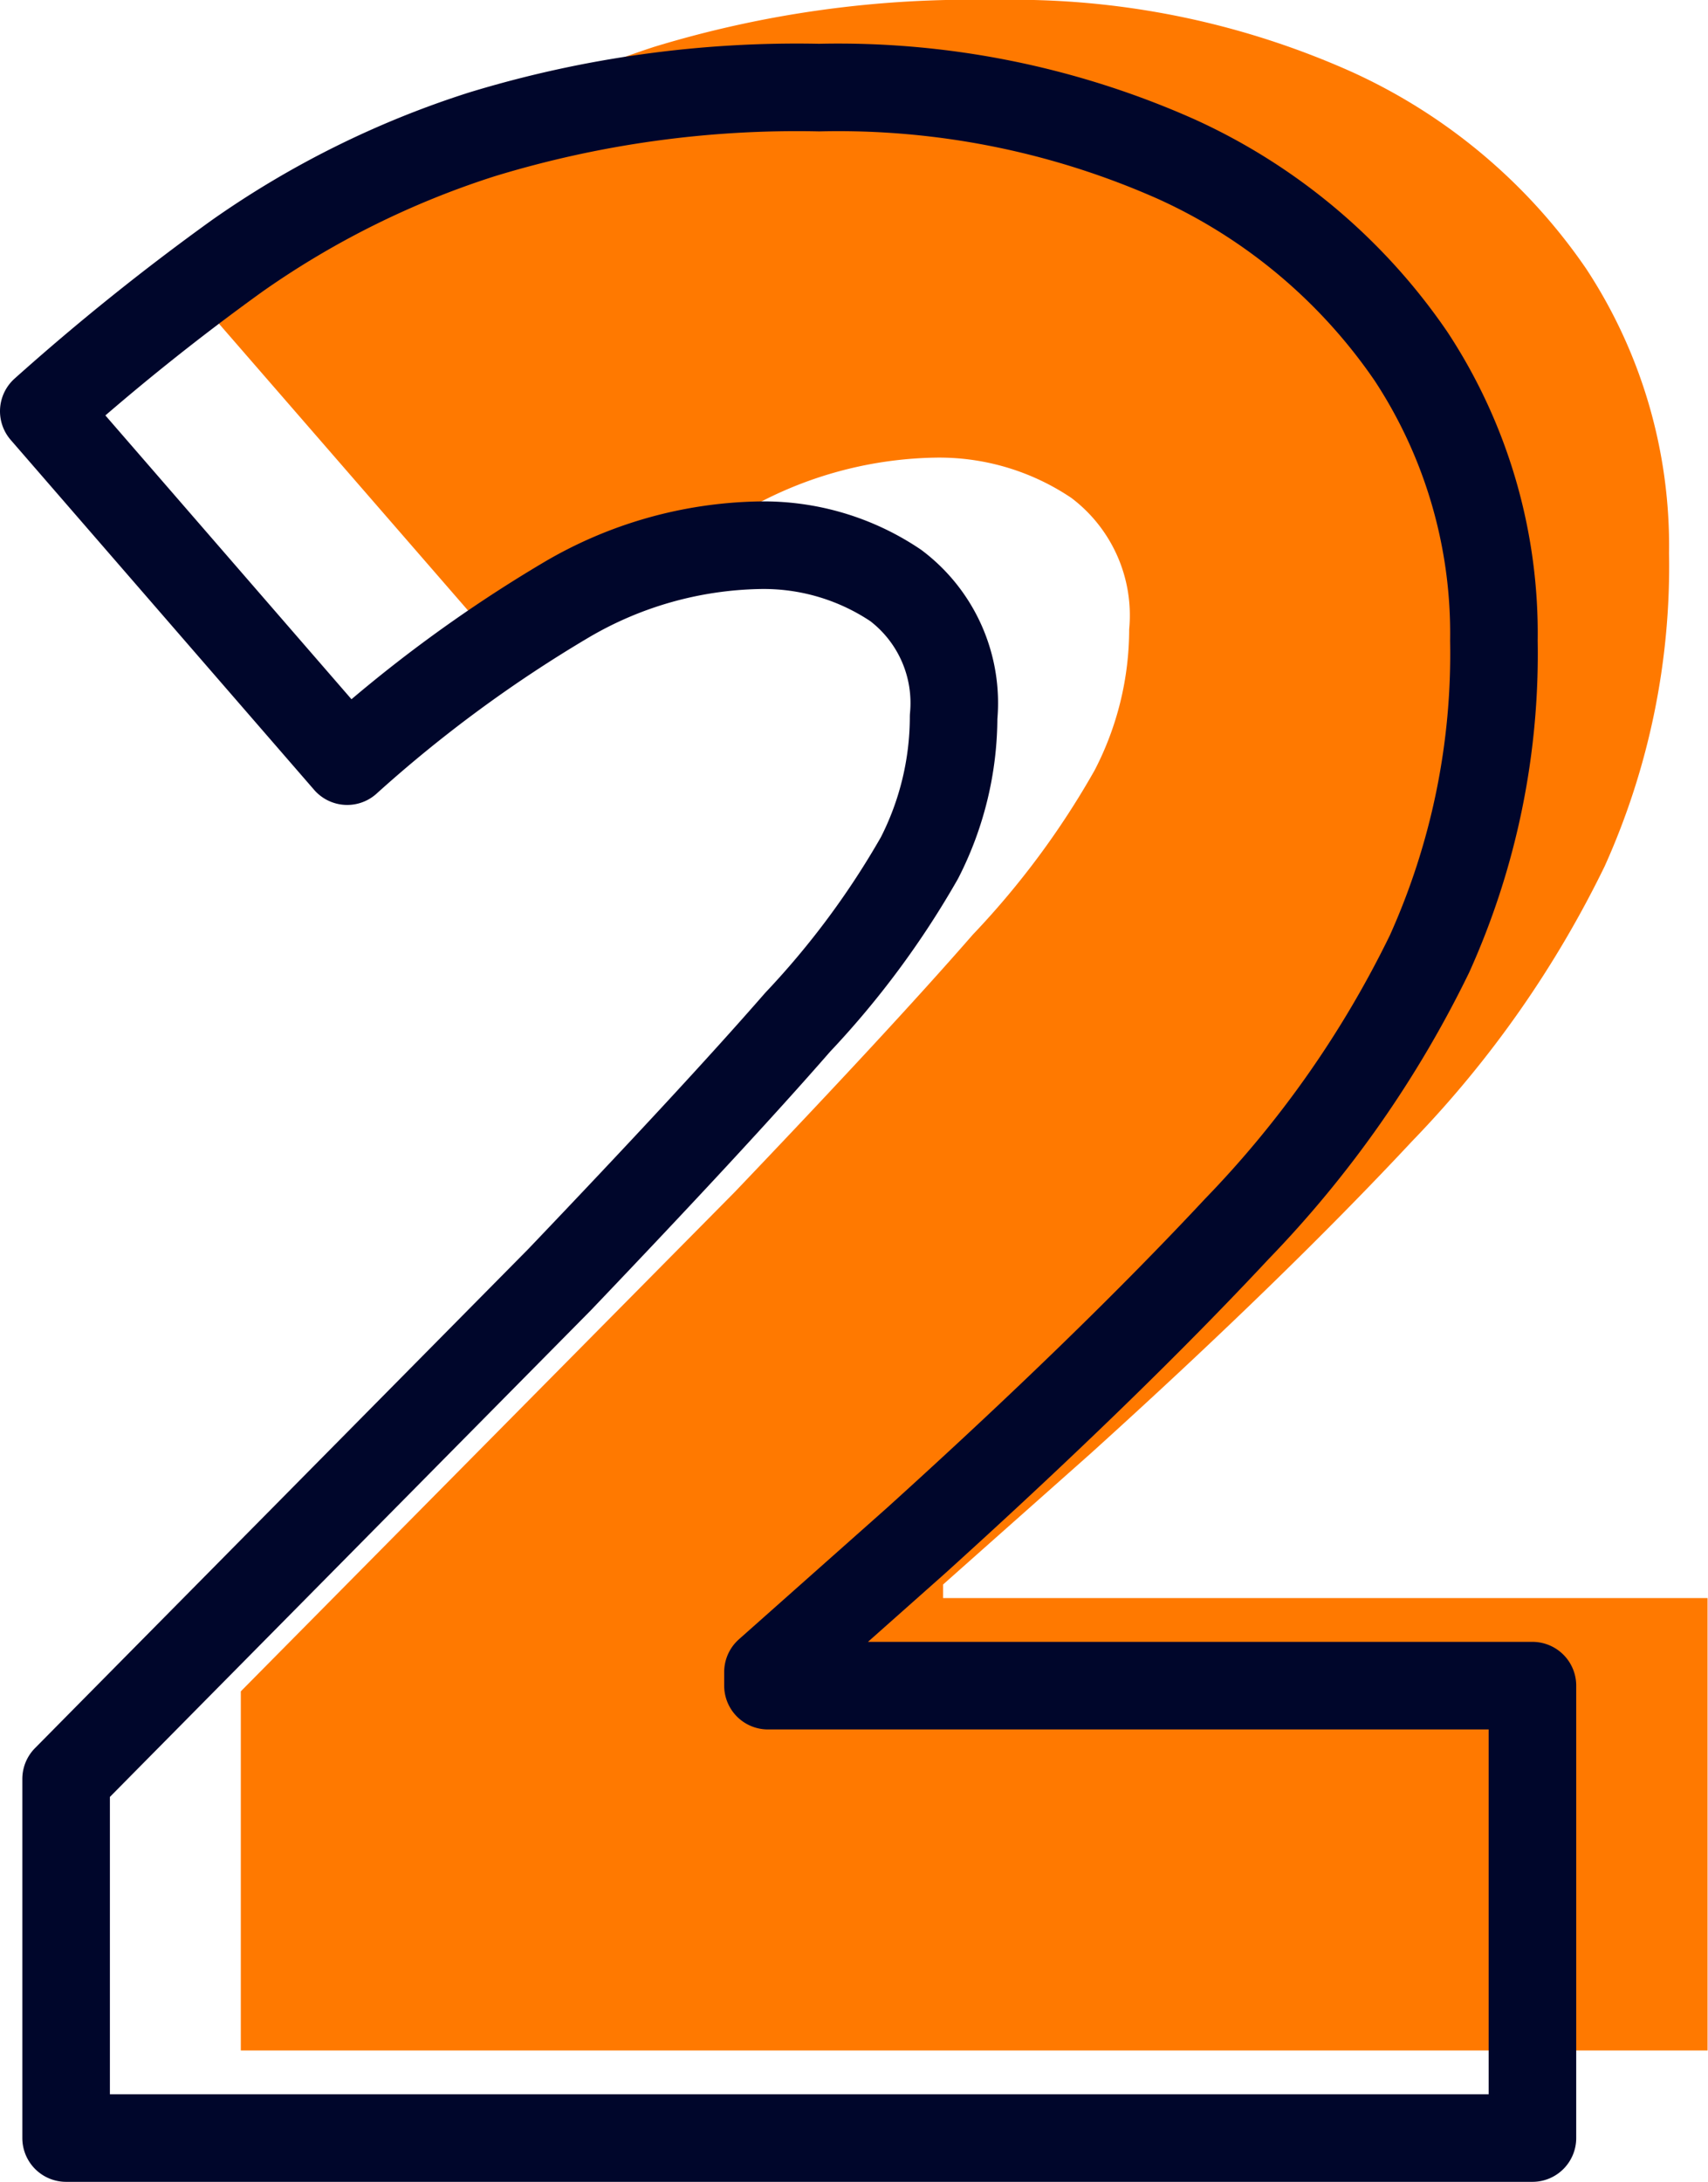
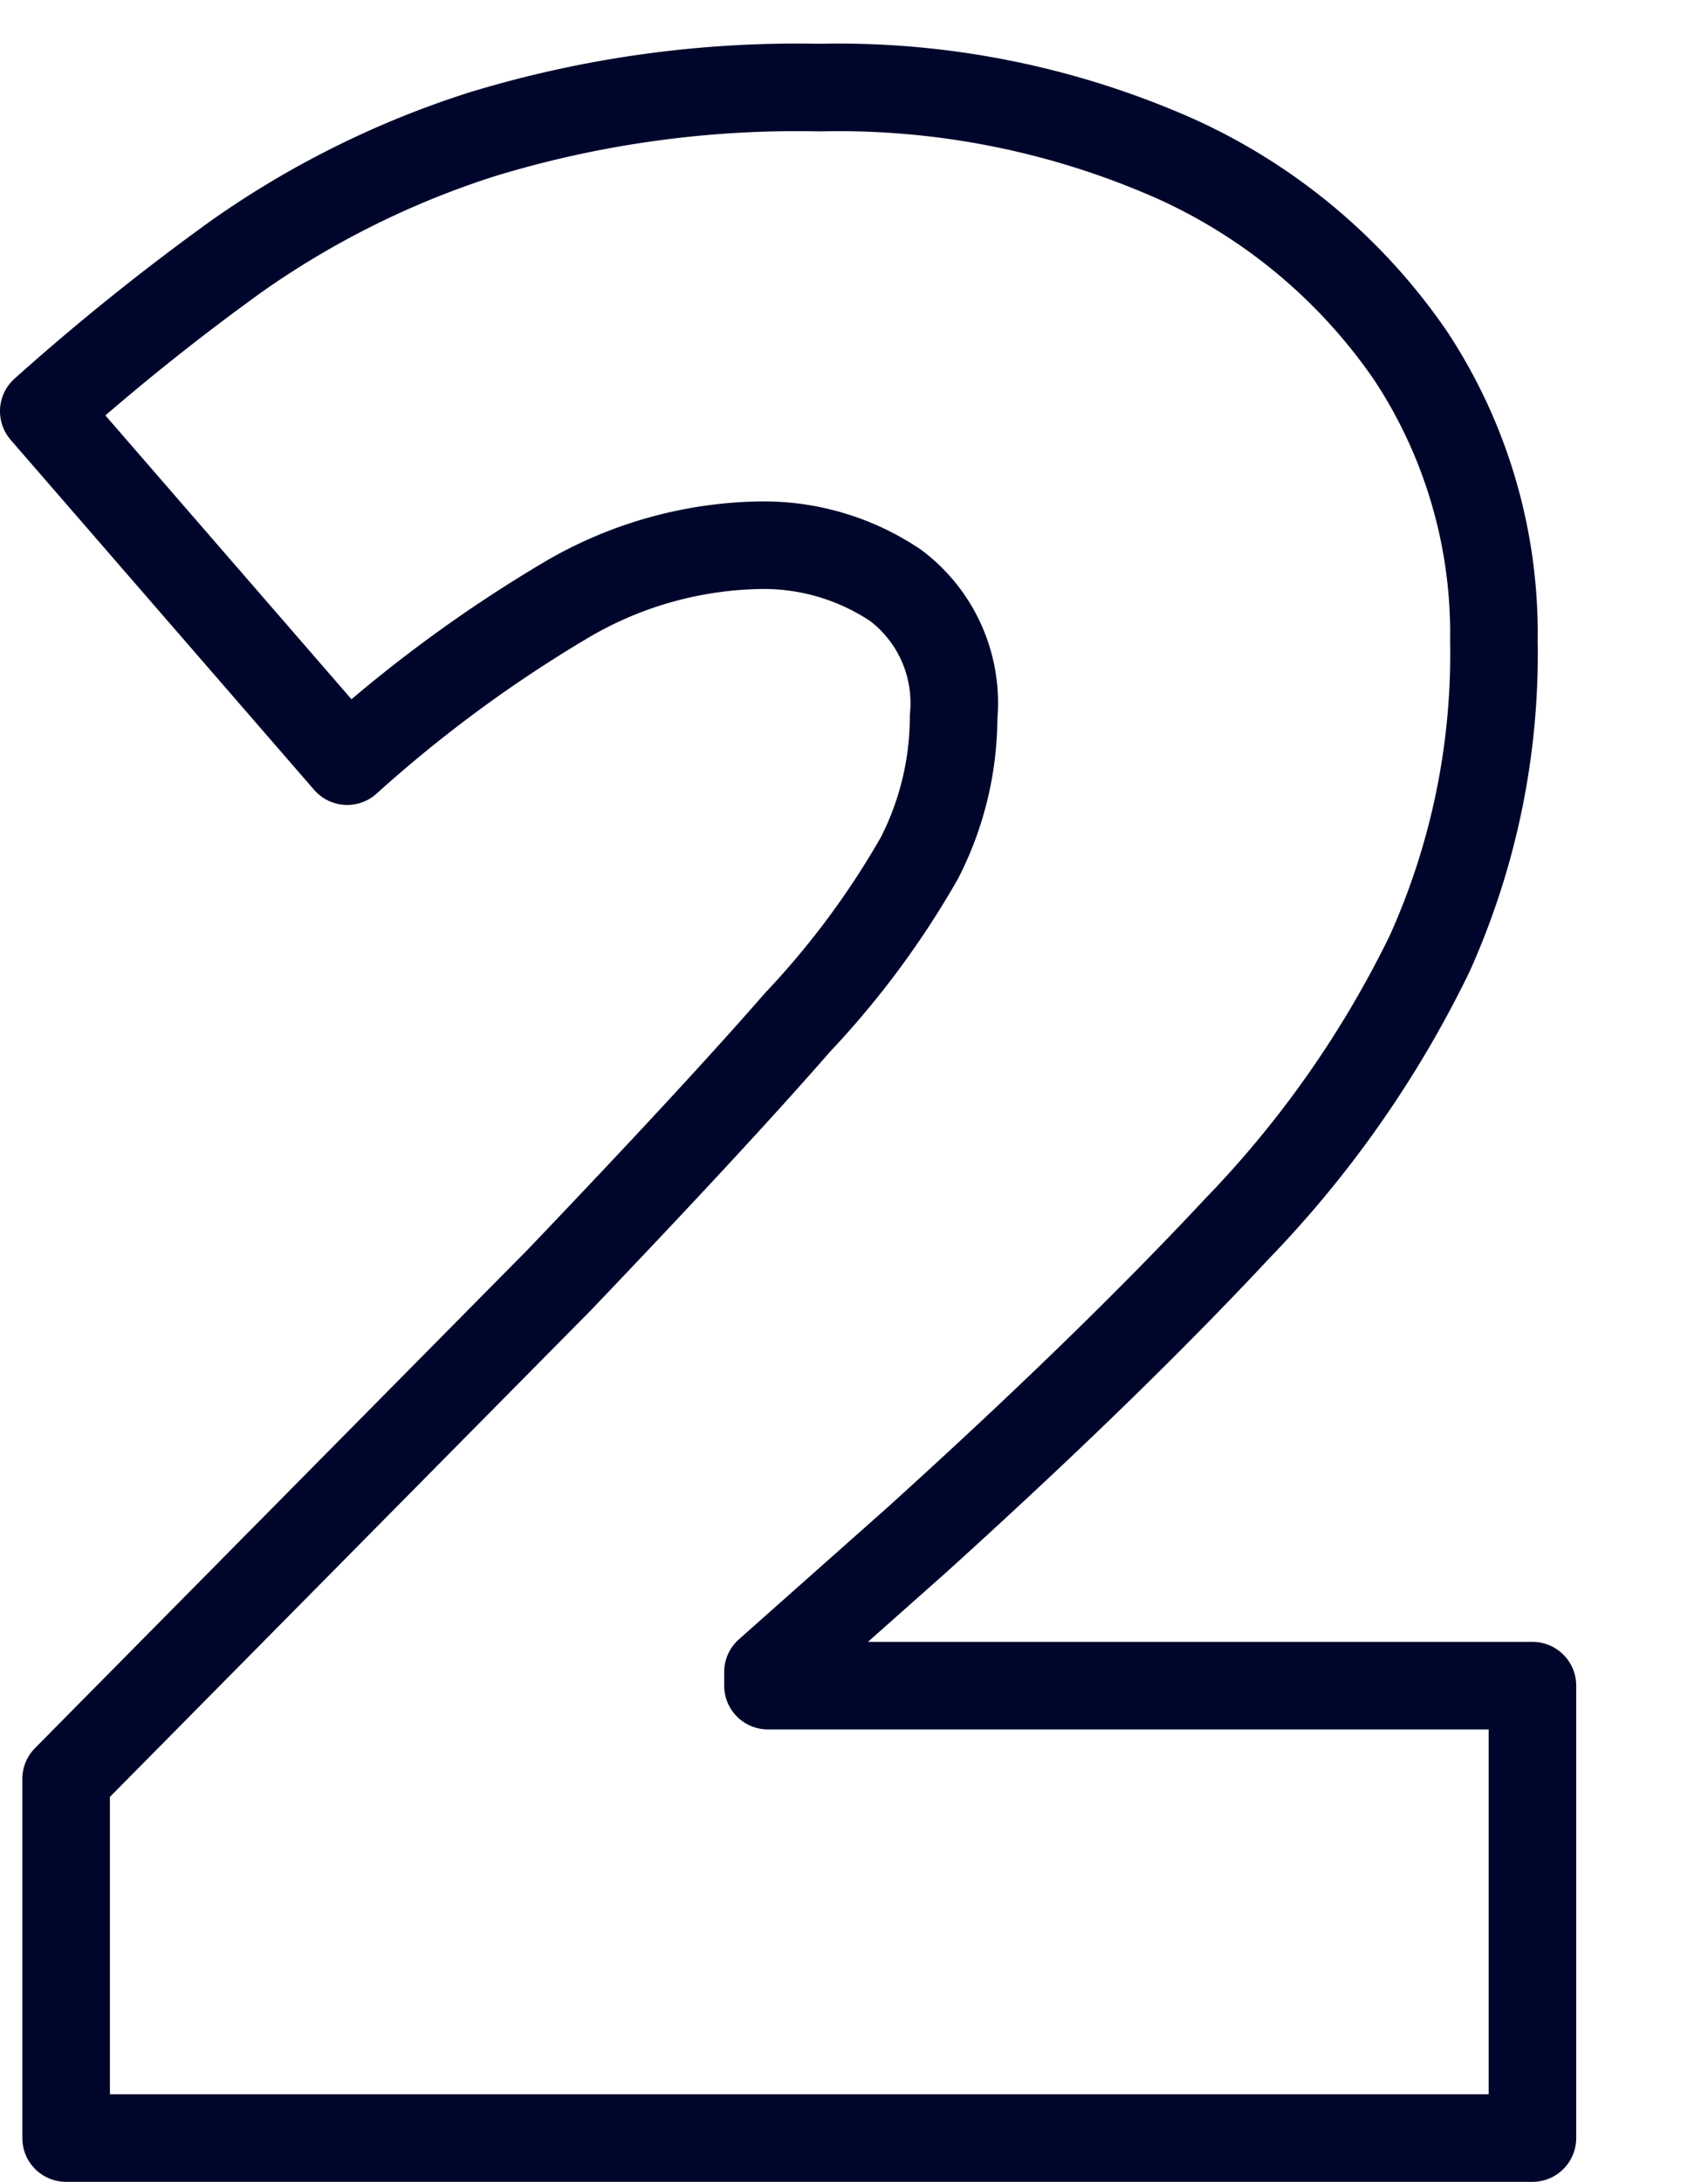
<svg xmlns="http://www.w3.org/2000/svg" id="HOME" viewBox="0 0 39.01 49.82">
  <defs>
    <style>.cls-1{fill:#ff7900;}.cls-2{fill:none;stroke:#00062b;stroke-linecap:round;stroke-linejoin:round;stroke-width:2px;}</style>
  </defs>
-   <path class="cls-1" d="M39,46.82H5.5v-8.2l11.28-11.4c2.33-2.44,4.15-4.4,5.44-5.88A19,19,0,0,0,25,17.59a7,7,0,0,0,.79-3.22,3.36,3.36,0,0,0-1.32-3,5.4,5.4,0,0,0-3.13-.92,9,9,0,0,0-4.4,1.25,31.17,31.17,0,0,0-5,3.68L5,7.39A53.6,53.6,0,0,1,9.42,3.84a20.67,20.67,0,0,1,5.52-2.77A24.75,24.75,0,0,1,22.71,0a18.89,18.89,0,0,1,8.16,1.64,13,13,0,0,1,5.36,4.5,11.51,11.51,0,0,1,1.89,6.49,16.67,16.67,0,0,1-1.47,7.15,24.33,24.33,0,0,1-4.4,6.28q-2.94,3.15-7.33,7.12l-3.38,3v.31H39Z" />
  <path class="cls-2" d="M35,48.82H1.51v-8.2l11.27-11.4c2.33-2.44,4.15-4.4,5.44-5.88A19.59,19.59,0,0,0,21,19.59a7.08,7.08,0,0,0,.78-3.22,3.36,3.36,0,0,0-1.32-3,5.4,5.4,0,0,0-3.13-.92,9,9,0,0,0-4.4,1.25,31.17,31.17,0,0,0-5,3.68L1,9.39A53.6,53.6,0,0,1,5.42,5.84,20.59,20.59,0,0,1,11,3.07,24.64,24.64,0,0,1,18.71,2a19,19,0,0,1,8.17,1.64,13,13,0,0,1,5.35,4.5,11.51,11.51,0,0,1,1.89,6.49,16.67,16.67,0,0,1-1.47,7.15,24.33,24.33,0,0,1-4.4,6.28q-2.94,3.15-7.33,7.12l-3.38,3v.31H35Z" />
</svg>